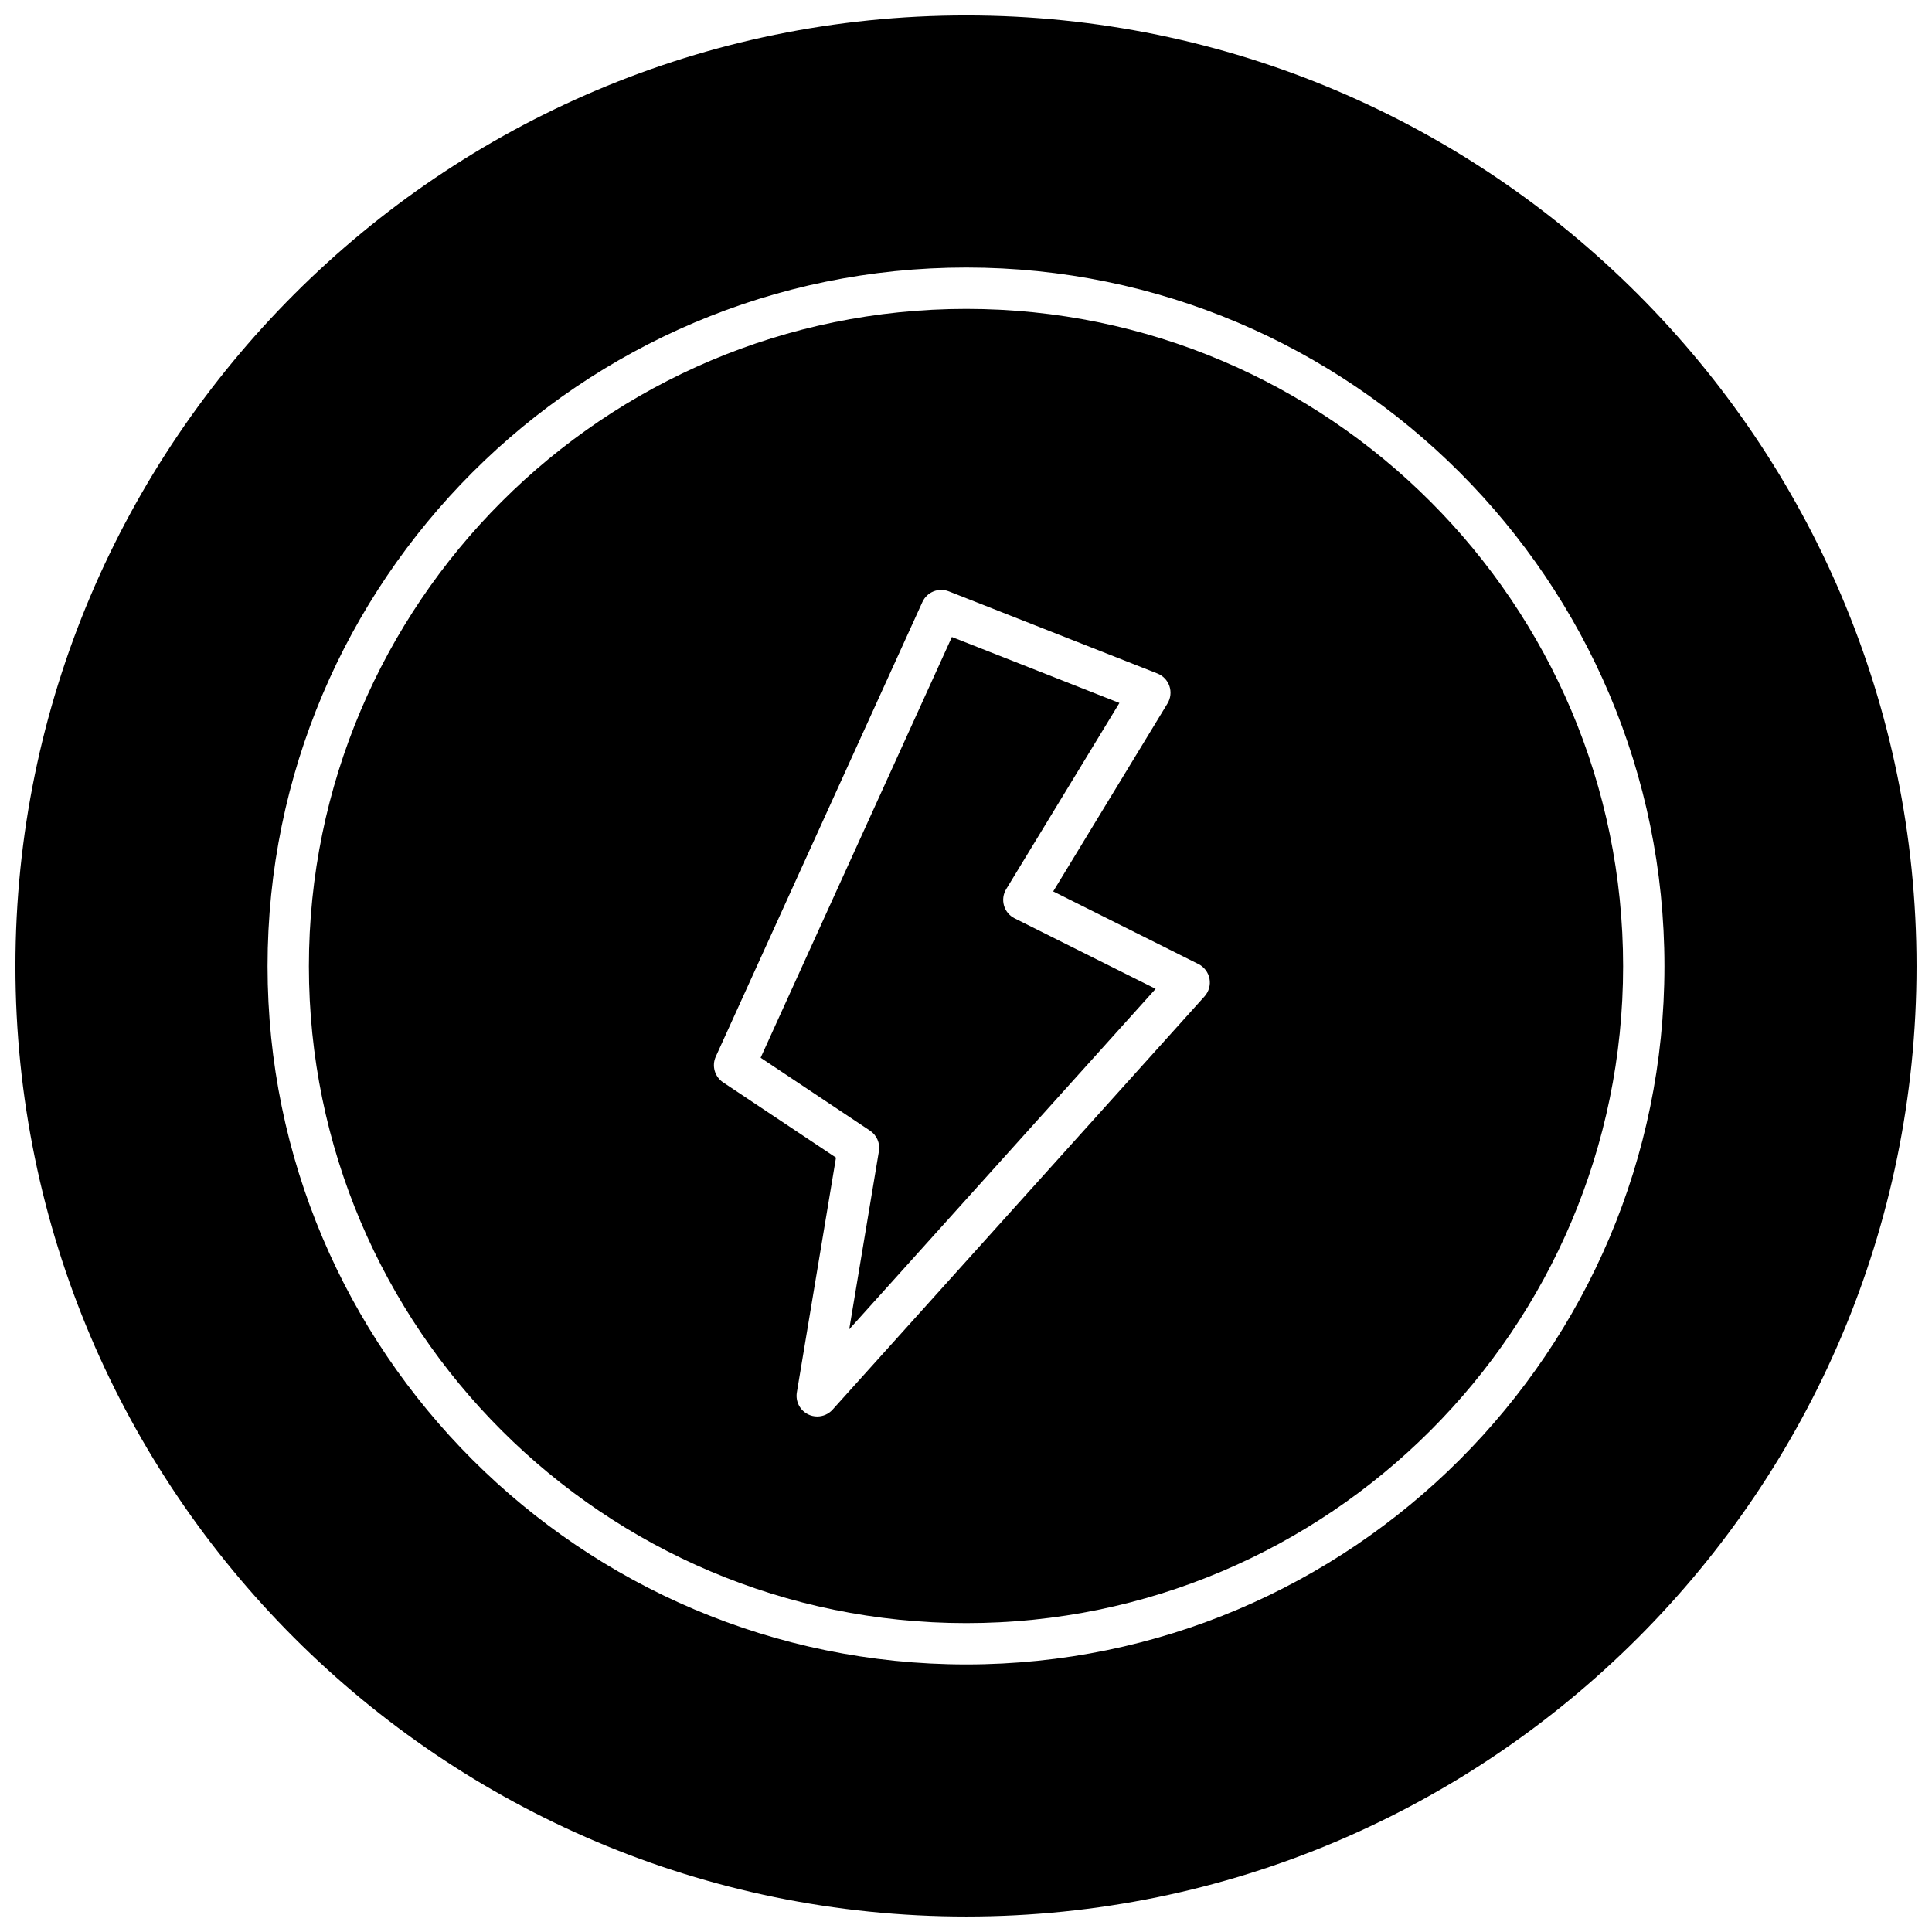
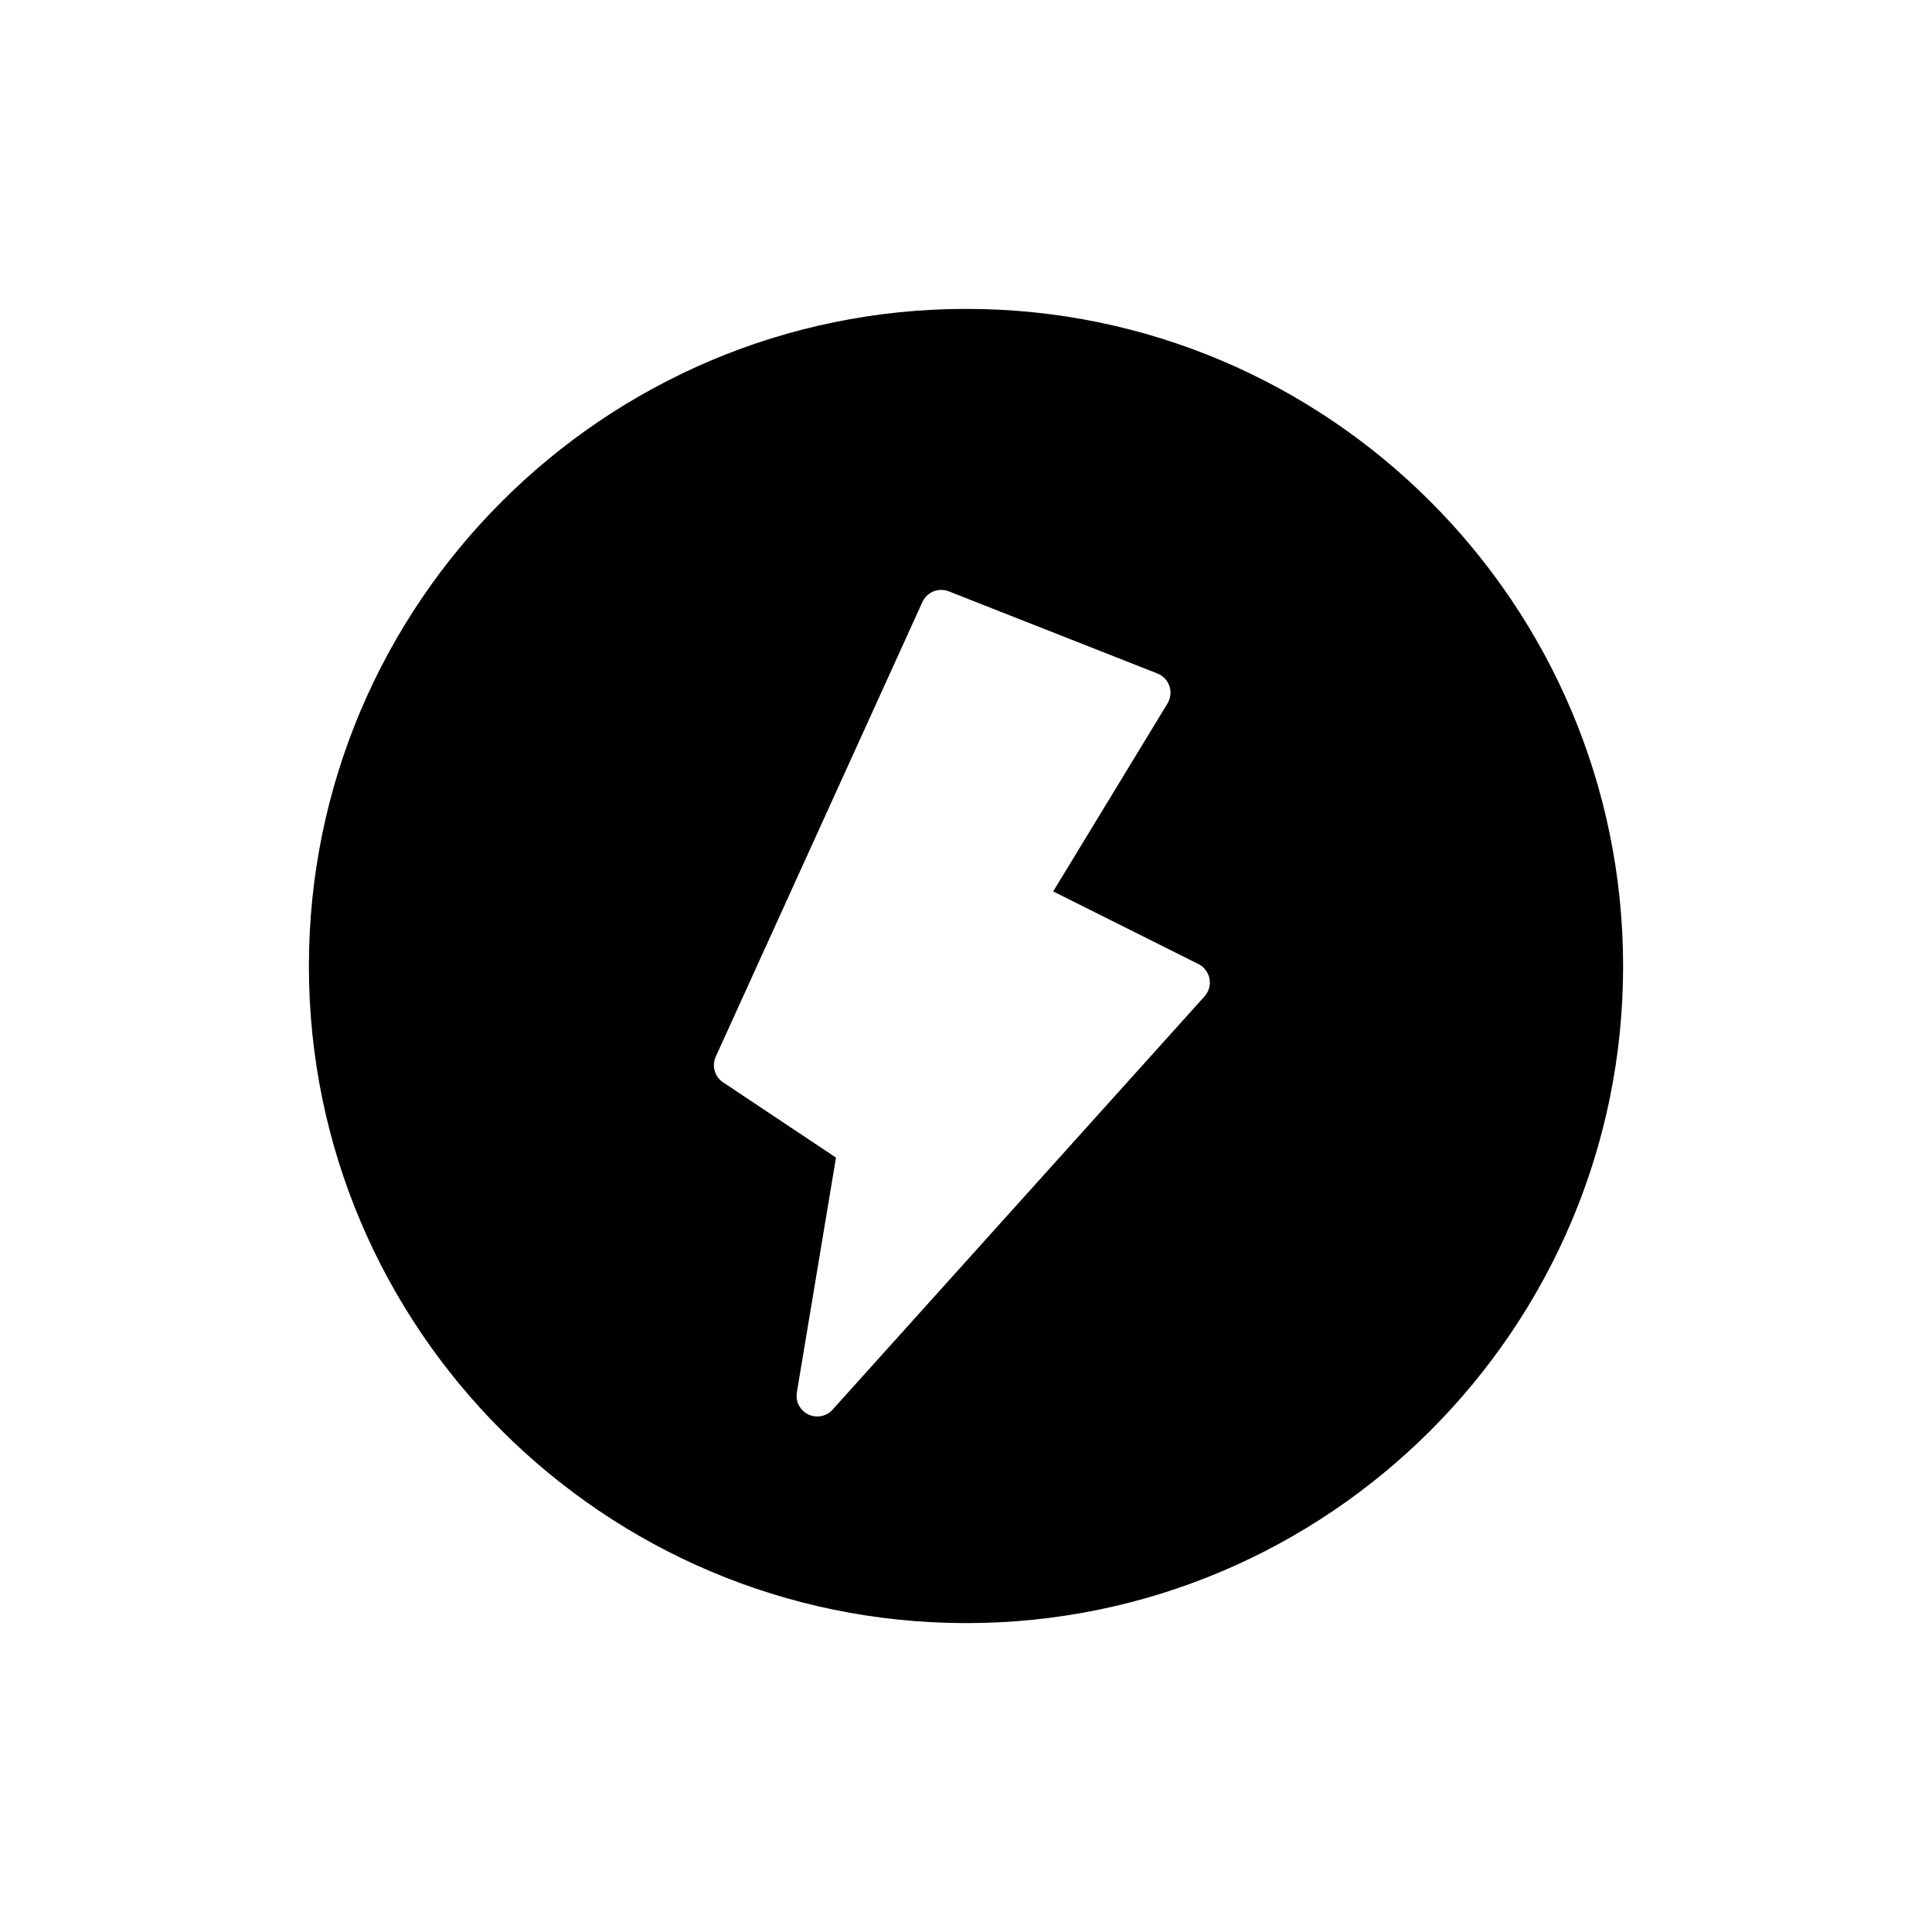
<svg xmlns="http://www.w3.org/2000/svg" width="800px" height="800px" version="1.1" viewBox="144 144 512 512">
  <defs>
    <clipPath id="a">
-       <path d="m148.09 148.09h503.81v503.81h-503.81z" />
+       <path d="m148.09 148.09h503.81h-503.81z" />
    </clipPath>
  </defs>
  <path d="m400.07 225.86c-96.059 0-174.21 78.152-174.21 174.21 0 95.984 78.152 174.07 174.21 174.07 95.984 0 174.07-78.09 174.07-174.07 0-96.059-78.09-174.21-174.07-174.21zm63.145 182.19-98.57 109.52c-1.062 1.184-2.555 1.812-4.074 1.812-0.805 0-1.617-0.176-2.375-0.543-2.191-1.059-3.426-3.434-3.023-5.836l10.371-62.223-29.91-19.941c-2.234-1.488-3.059-4.379-1.949-6.82l54.762-120.48c1.207-2.652 4.277-3.898 6.992-2.828l55.289 21.773c1.504 0.59 2.668 1.816 3.184 3.348s0.328 3.211-0.512 4.594l-30.293 49.812 38.488 19.246c1.527 0.766 2.613 2.199 2.934 3.879 0.316 1.676-0.168 3.41-1.312 4.68z" />
-   <path d="m410.07 383.99c-0.426-1.473-0.211-3.051 0.582-4.359l30.004-49.336-44.398-17.484-50.684 111.5 28.98 19.32c1.793 1.195 2.719 3.332 2.363 5.457l-7.867 47.195 81.203-90.227-37.379-18.688c-1.359-0.68-2.383-1.906-2.805-3.379z" />
  <g clip-path="url(#a)">
-     <path d="m400.06 148.09c-138.94 0-251.97 113.03-251.97 251.97 0 138.87 113.03 251.84 251.97 251.84 138.87 0 251.84-112.97 251.84-251.84 0-138.94-112.97-251.97-251.84-251.97zm0.004 437c-102.1 0-185.16-83.004-185.16-185.03 0-102.1 83.066-185.16 185.16-185.16 102.02 0 185.03 83.066 185.03 185.16 0 102.02-83.004 185.03-185.03 185.03z" />
-   </g>
+     </g>
</svg>